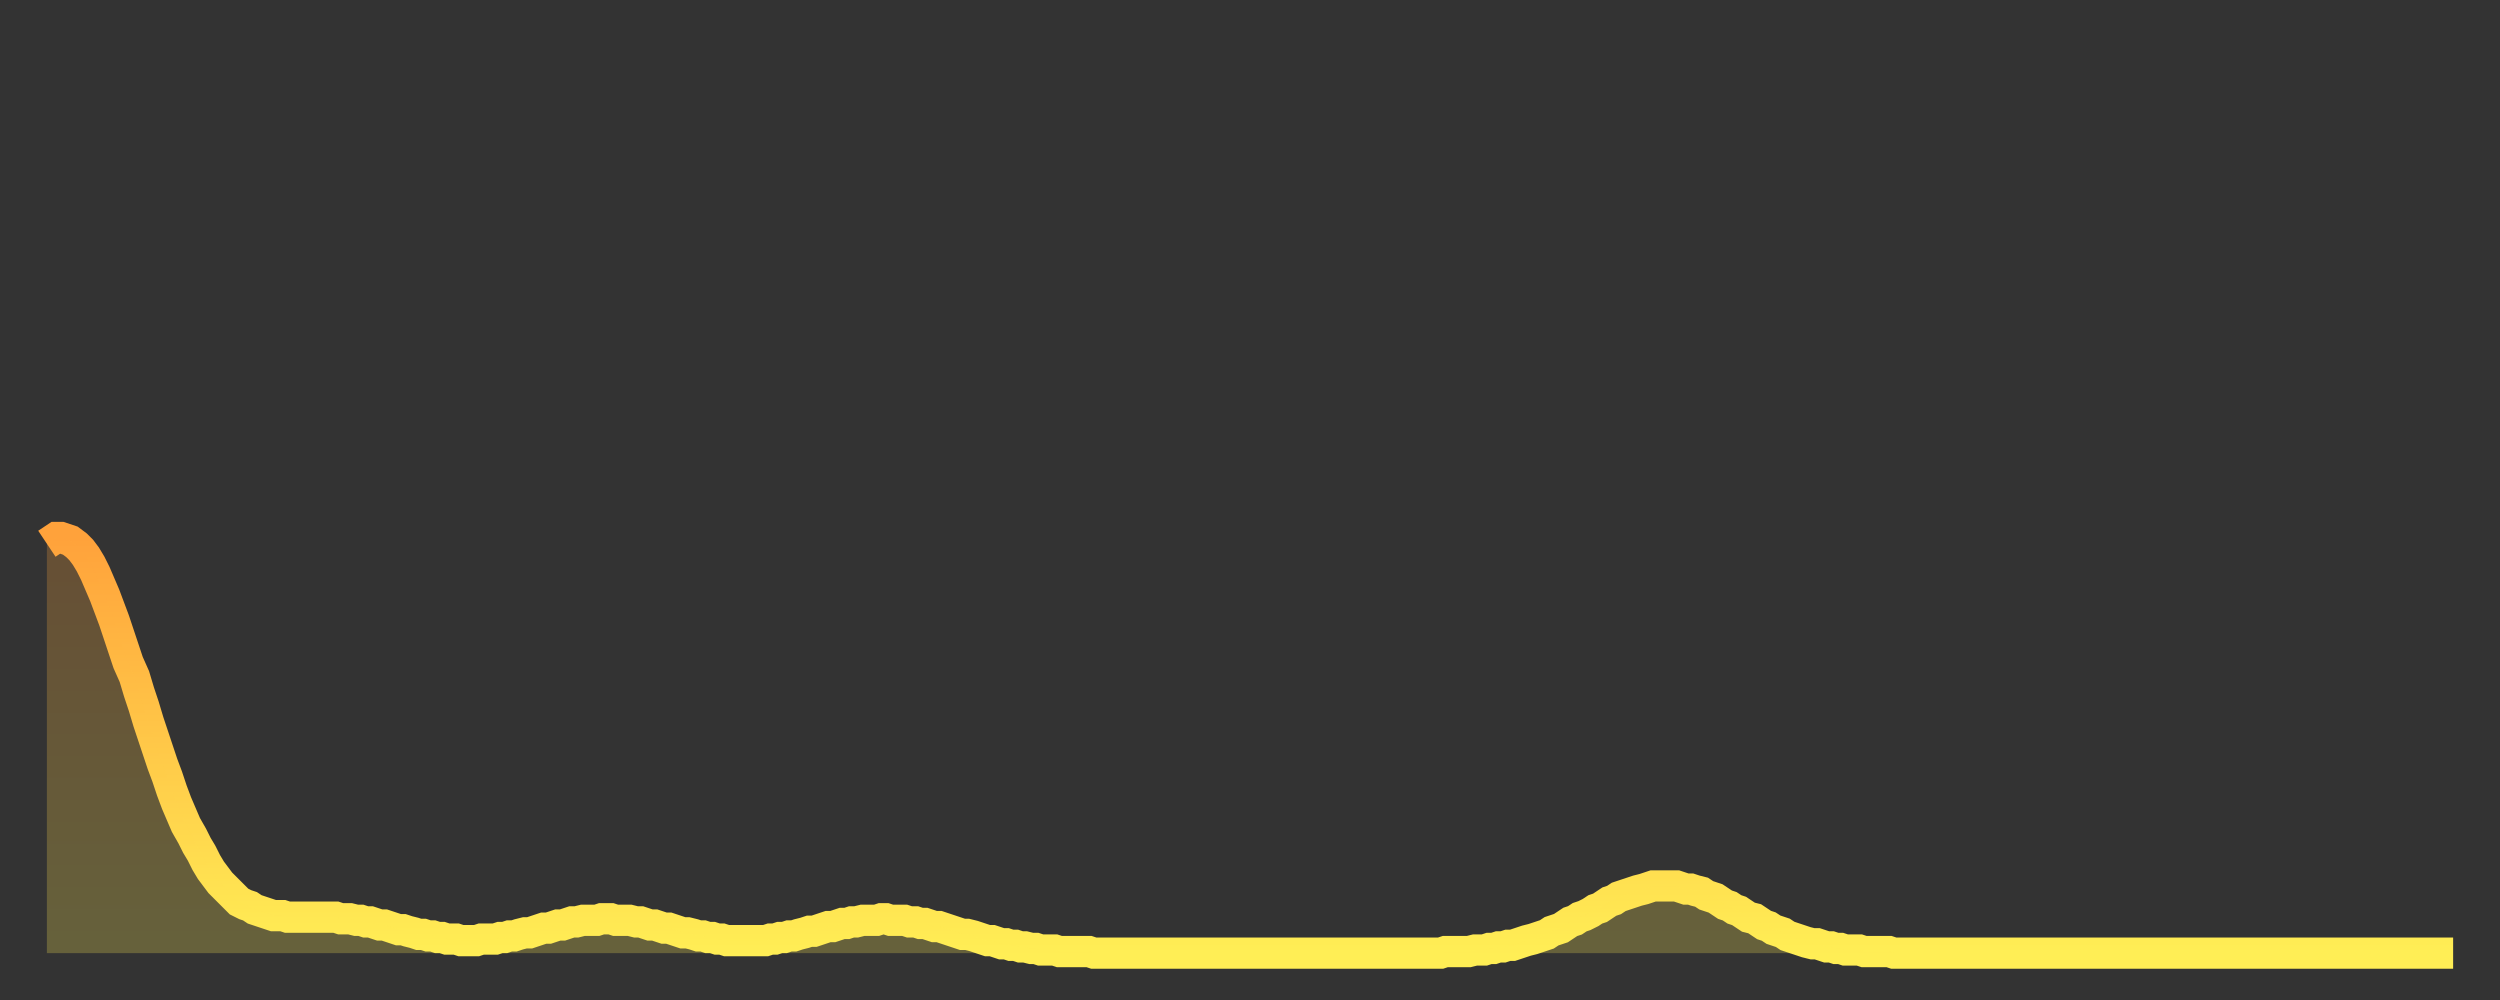
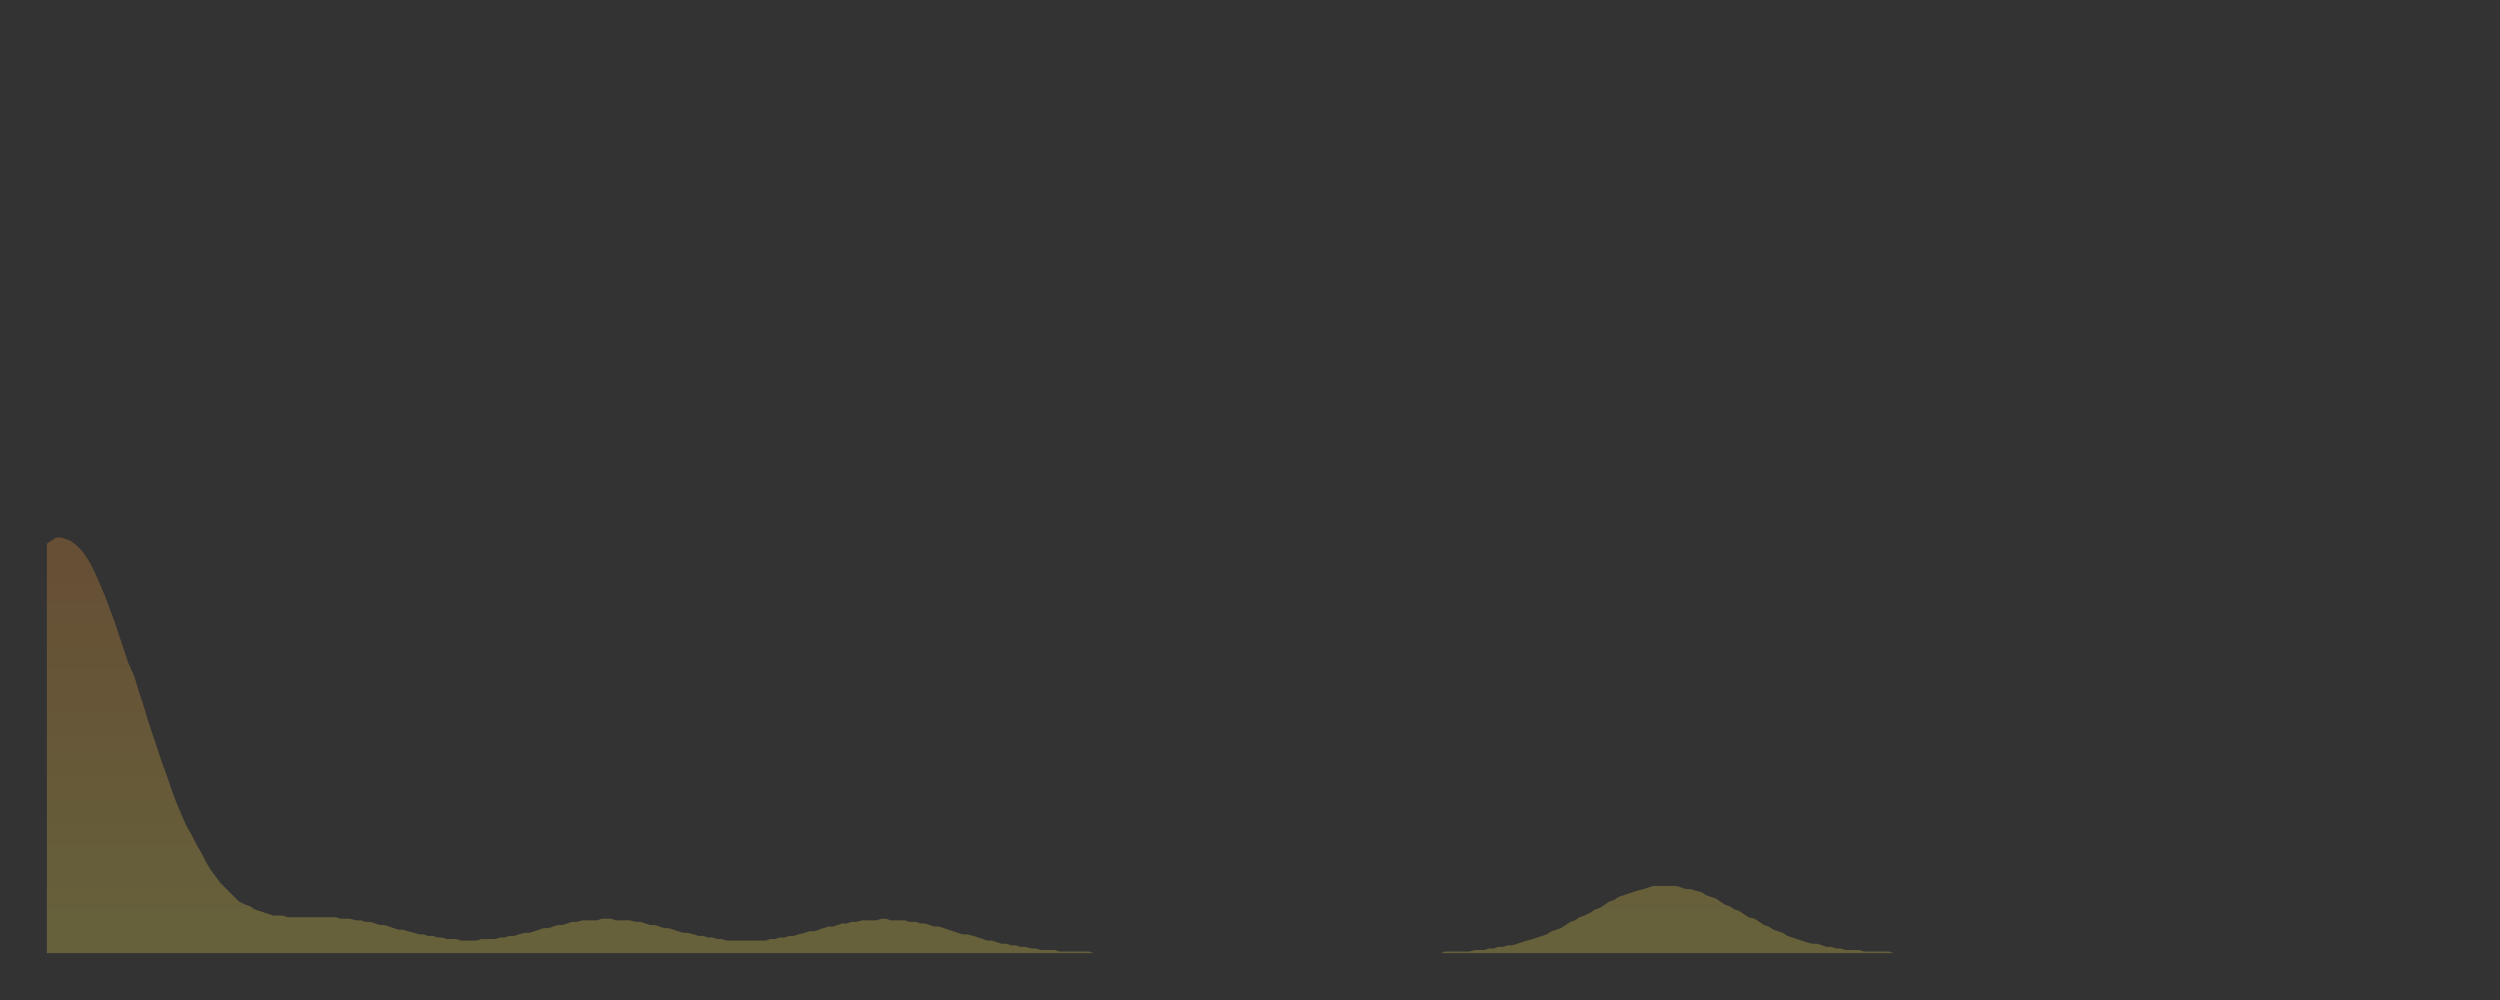
<svg xmlns="http://www.w3.org/2000/svg" baseProfile="full" height="64" version="1.1" width="160">
  <rect width="100%" height="100%" fill="#333333" stroke="none" />
  <defs>
    <linearGradient id="id2909374" x1="0" x2="0" y1="0" y2="1">
      <stop offset="0%" stop-color="#ffa23b" />
      <stop offset="50%" stop-color="#ffc848" />
      <stop offset="100%" stop-color="#ffee55" />
    </linearGradient>
  </defs>
  <g transform="translate(3,3)">
    <g>
-       <path d="M 0.0 31.8 0.3 31.6 0.6 31.4 0.9 31.4 1.2 31.5 1.5 31.6 1.9 31.9 2.2 32.2 2.5 32.6 2.8 33.1 3.1 33.7 3.4 34.4 3.7 35.1 4.0 35.9 4.3 36.7 4.6 37.6 4.9 38.5 5.2 39.4 5.6 40.3 5.9 41.3 6.2 42.2 6.5 43.2 6.8 44.1 7.1 45.0 7.4 45.9 7.7 46.7 8.0 47.6 8.3 48.4 8.6 49.1 8.9 49.8 9.3 50.5 9.6 51.1 9.9 51.6 10.2 52.2 10.5 52.7 10.8 53.1 11.1 53.5 11.4 53.8 11.7 54.1 12.0 54.4 12.3 54.7 12.7 54.9 13.0 55.0 13.3 55.2 13.6 55.3 13.9 55.4 14.2 55.5 14.5 55.6 14.8 55.6 15.1 55.6 15.4 55.7 15.7 55.7 16.0 55.7 16.4 55.7 16.7 55.7 17.0 55.7 17.3 55.7 17.6 55.7 17.9 55.7 18.2 55.7 18.5 55.7 18.8 55.8 19.1 55.8 19.4 55.8 19.8 55.9 20.1 55.9 20.4 56.0 20.7 56.0 21.0 56.1 21.3 56.2 21.6 56.2 21.9 56.3 22.2 56.4 22.5 56.5 22.8 56.5 23.1 56.6 23.5 56.7 23.8 56.8 24.1 56.8 24.4 56.9 24.7 56.9 25.0 57.0 25.3 57.0 25.6 57.1 25.9 57.1 26.2 57.1 26.5 57.2 26.8 57.2 27.2 57.2 27.5 57.2 27.8 57.1 28.1 57.1 28.4 57.1 28.7 57.1 29.0 57.0 29.3 57.0 29.6 56.9 29.9 56.9 30.2 56.8 30.6 56.7 30.9 56.7 31.2 56.6 31.5 56.5 31.8 56.4 32.1 56.4 32.4 56.3 32.7 56.2 33.0 56.2 33.3 56.1 33.6 56.0 33.9 56.0 34.3 55.9 34.6 55.9 34.9 55.9 35.2 55.9 35.5 55.8 35.8 55.8 36.1 55.8 36.4 55.9 36.7 55.9 37.0 55.9 37.3 55.9 37.7 56.0 38.0 56.0 38.3 56.1 38.6 56.2 38.9 56.2 39.2 56.3 39.5 56.4 39.8 56.4 40.1 56.5 40.4 56.6 40.7 56.7 41.0 56.7 41.4 56.8 41.7 56.9 42.0 56.9 42.3 57.0 42.6 57.0 42.9 57.1 43.2 57.1 43.5 57.2 43.8 57.2 44.1 57.2 44.4 57.2 44.7 57.2 45.1 57.2 45.4 57.2 45.7 57.2 46.0 57.2 46.3 57.1 46.6 57.1 46.9 57.0 47.2 57.0 47.5 56.9 47.8 56.9 48.1 56.8 48.5 56.7 48.8 56.6 49.1 56.6 49.4 56.5 49.7 56.4 50.0 56.3 50.3 56.3 50.6 56.2 50.9 56.1 51.2 56.1 51.5 56.0 51.8 56.0 52.2 55.9 52.5 55.9 52.8 55.9 53.1 55.9 53.4 55.8 53.7 55.8 54.0 55.9 54.3 55.9 54.6 55.9 54.9 55.9 55.2 56.0 55.6 56.0 55.9 56.1 56.2 56.1 56.5 56.2 56.8 56.3 57.1 56.3 57.4 56.4 57.7 56.5 58.0 56.6 58.3 56.7 58.6 56.8 58.9 56.8 59.3 56.9 59.6 57.0 59.9 57.1 60.2 57.2 60.5 57.2 60.8 57.3 61.1 57.4 61.4 57.4 61.7 57.5 62.0 57.5 62.3 57.6 62.6 57.6 63.0 57.7 63.3 57.7 63.6 57.8 63.9 57.8 64.2 57.8 64.5 57.8 64.8 57.9 65.1 57.9 65.4 57.9 65.7 57.9 66.0 57.9 66.4 57.9 66.7 57.9 67.0 58.0 67.3 58.0 67.6 58.0 67.9 58.0 68.2 58.0 68.5 58.0 68.8 58.0 69.1 58.0 69.4 58.0 69.7 58.0 70.1 58.0 70.4 58.0 70.7 58.0 71.0 58.0 71.3 58.0 71.6 58.0 71.9 58.0 72.2 58.0 72.5 58.0 72.8 58.0 73.1 58.0 73.5 58.0 73.8 58.0 74.1 58.0 74.4 58.0 74.7 58.0 75.0 58.0 75.3 58.0 75.6 58.0 75.9 58.0 76.2 58.0 76.5 58.0 76.8 58.0 77.2 58.0 77.5 58.0 77.8 58.0 78.1 58.0 78.4 58.0 78.7 58.0 79.0 58.0 79.3 58.0 79.6 58.0 79.9 58.0 80.2 58.0 80.5 58.0 80.9 58.0 81.2 58.0 81.5 58.0 81.8 58.0 82.1 58.0 82.4 58.0 82.7 58.0 83.0 58.0 83.3 58.0 83.6 58.0 83.9 58.0 84.3 58.0 84.6 58.0 84.9 58.0 85.2 58.0 85.5 58.0 85.8 58.0 86.1 58.0 86.4 58.0 86.7 58.0 87.0 58.0 87.3 58.0 87.6 58.0 88.0 58.0 88.3 58.0 88.6 58.0 88.9 58.0 89.2 58.0 89.5 57.9 89.8 57.9 90.1 57.9 90.4 57.9 90.7 57.9 91.0 57.9 91.4 57.8 91.7 57.8 92.0 57.8 92.3 57.7 92.6 57.7 92.9 57.6 93.2 57.6 93.5 57.5 93.8 57.5 94.1 57.4 94.4 57.3 94.7 57.2 95.1 57.1 95.4 57.0 95.7 56.9 96.0 56.8 96.3 56.6 96.6 56.5 96.9 56.4 97.2 56.2 97.5 56.0 97.8 55.9 98.1 55.7 98.4 55.6 98.8 55.4 99.1 55.2 99.4 55.1 99.7 54.9 100.0 54.7 100.3 54.6 100.6 54.4 100.9 54.3 101.2 54.2 101.5 54.1 101.8 54.0 102.2 53.9 102.5 53.8 102.8 53.7 103.1 53.7 103.4 53.7 103.7 53.7 104.0 53.7 104.3 53.7 104.6 53.8 104.9 53.9 105.2 53.9 105.5 54.0 105.9 54.1 106.2 54.3 106.5 54.4 106.8 54.5 107.1 54.7 107.4 54.9 107.7 55.0 108.0 55.2 108.3 55.3 108.6 55.5 108.9 55.7 109.3 55.8 109.6 56.0 109.9 56.2 110.2 56.3 110.5 56.5 110.8 56.6 111.1 56.7 111.4 56.9 111.7 57.0 112.0 57.1 112.3 57.2 112.6 57.3 113.0 57.4 113.3 57.4 113.6 57.5 113.9 57.6 114.2 57.6 114.5 57.7 114.8 57.7 115.1 57.8 115.4 57.8 115.7 57.8 116.0 57.8 116.3 57.9 116.7 57.9 117.0 57.9 117.3 57.9 117.6 57.9 117.9 57.9 118.2 58.0 118.5 58.0 118.8 58.0 119.1 58.0 119.4 58.0 119.7 58.0 120.1 58.0 120.4 58.0 120.7 58.0 121.0 58.0 121.3 58.0 121.6 58.0 121.9 58.0 122.2 58.0 122.5 58.0 122.8 58.0 123.1 58.0 123.4 58.0 123.8 58.0 124.1 58.0 124.4 58.0 124.7 58.0 125.0 58.0 125.3 58.0 125.6 58.0 125.9 58.0 126.2 58.0 126.5 58.0 126.8 58.0 127.2 58.0 127.5 58.0 127.8 58.0 128.1 58.0 128.4 58.0 128.7 58.0 129.0 58.0 129.3 58.0 129.6 58.0 129.9 58.0 130.2 58.0 130.5 58.0 130.9 58.0 131.2 58.0 131.5 58.0 131.8 58.0 132.1 58.0 132.4 58.0 132.7 58.0 133.0 58.0 133.3 58.0 133.6 58.0 133.9 58.0 134.2 58.0 134.6 58.0 134.9 58.0 135.2 58.0 135.5 58.0 135.8 58.0 136.1 58.0 136.4 58.0 136.7 58.0 137.0 58.0 137.3 58.0 137.6 58.0 138.0 58.0 138.3 58.0 138.6 58.0 138.9 58.0 139.2 58.0 139.5 58.0 139.8 58.0 140.1 58.0 140.4 58.0 140.7 58.0 141.0 58.0 141.3 58.0 141.7 58.0 142.0 58.0 142.3 58.0 142.6 58.0 142.9 58.0 143.2 58.0 143.5 58.0 143.8 58.0 144.1 58.0 144.4 58.0 144.7 58.0 145.1 58.0 145.4 58.0 145.7 58.0 146.0 58.0 146.3 58.0 146.6 58.0 146.9 58.0 147.2 58.0 147.5 58.0 147.8 58.0 148.1 58.0 148.4 58.0 148.8 58.0 149.1 58.0 149.4 58.0 149.7 58.0 150.0 58.0 150.3 58.0 150.6 58.0 150.9 58.0 151.2 58.0 151.5 58.0 151.8 58.0 152.1 58.0 152.5 58.0 152.8 58.0 153.1 58.0 153.4 58.0 153.7 58.0 154.0 58.0" fill="none" id="graph-curve" opacity="1" stroke="url(#id2909374)" stroke-width="2" />
      <path d="M 0 58 L 0.0 31.8 0.3 31.6 0.6 31.4 0.9 31.4 1.2 31.5 1.5 31.6 1.9 31.9 2.2 32.2 2.5 32.6 2.8 33.1 3.1 33.7 3.4 34.4 3.7 35.1 4.0 35.9 4.3 36.7 4.6 37.6 4.9 38.5 5.2 39.4 5.6 40.3 5.9 41.3 6.2 42.2 6.5 43.2 6.8 44.1 7.1 45.0 7.4 45.9 7.7 46.7 8.0 47.6 8.3 48.4 8.6 49.1 8.9 49.8 9.3 50.5 9.6 51.1 9.9 51.6 10.2 52.2 10.5 52.7 10.8 53.1 11.1 53.5 11.4 53.8 11.7 54.1 12.0 54.4 12.3 54.7 12.7 54.9 13.0 55.0 13.3 55.2 13.6 55.3 13.9 55.4 14.2 55.5 14.5 55.6 14.8 55.6 15.1 55.6 15.4 55.7 15.7 55.7 16.0 55.7 16.4 55.7 16.7 55.7 17.0 55.7 17.3 55.7 17.6 55.7 17.9 55.7 18.2 55.7 18.5 55.7 18.8 55.8 19.1 55.8 19.4 55.8 19.8 55.9 20.1 55.9 20.4 56.0 20.7 56.0 21.0 56.1 21.3 56.2 21.6 56.2 21.9 56.3 22.2 56.4 22.5 56.5 22.8 56.5 23.1 56.6 23.5 56.7 23.8 56.8 24.1 56.8 24.4 56.9 24.7 56.9 25.0 57.0 25.3 57.0 25.6 57.1 25.9 57.1 26.2 57.1 26.5 57.2 26.8 57.2 27.2 57.2 27.5 57.2 27.8 57.1 28.1 57.1 28.4 57.1 28.7 57.1 29.0 57.0 29.3 57.0 29.6 56.9 29.9 56.9 30.2 56.8 30.6 56.7 30.9 56.7 31.2 56.6 31.5 56.5 31.8 56.4 32.1 56.4 32.4 56.3 32.7 56.2 33.0 56.2 33.3 56.1 33.6 56.0 33.9 56.0 34.3 55.9 34.6 55.9 34.9 55.9 35.2 55.9 35.5 55.8 35.8 55.8 36.1 55.8 36.4 55.9 36.7 55.9 37.0 55.9 37.3 55.9 37.7 56.0 38.0 56.0 38.3 56.1 38.6 56.2 38.9 56.2 39.2 56.3 39.5 56.4 39.8 56.4 40.1 56.5 40.4 56.6 40.7 56.7 41.0 56.7 41.4 56.8 41.7 56.9 42.0 56.9 42.3 57.0 42.6 57.0 42.9 57.1 43.2 57.1 43.5 57.2 43.8 57.2 44.1 57.2 44.4 57.2 44.7 57.2 45.1 57.2 45.4 57.2 45.7 57.2 46.0 57.2 46.3 57.1 46.6 57.1 46.9 57.0 47.2 57.0 47.5 56.9 47.8 56.9 48.1 56.8 48.5 56.7 48.8 56.6 49.1 56.6 49.4 56.5 49.7 56.4 50.0 56.3 50.3 56.3 50.6 56.2 50.9 56.1 51.2 56.1 51.5 56.0 51.8 56.0 52.2 55.9 52.5 55.9 52.8 55.9 53.1 55.9 53.4 55.8 53.7 55.8 54.0 55.9 54.3 55.9 54.6 55.9 54.9 55.9 55.2 56.0 55.6 56.0 55.9 56.1 56.2 56.1 56.5 56.2 56.8 56.3 57.1 56.3 57.4 56.4 57.7 56.5 58.0 56.6 58.3 56.7 58.6 56.8 58.9 56.8 59.3 56.9 59.6 57.0 59.9 57.1 60.2 57.2 60.5 57.2 60.8 57.3 61.1 57.4 61.4 57.4 61.7 57.5 62.0 57.5 62.3 57.6 62.6 57.6 63.0 57.7 63.3 57.7 63.6 57.8 63.9 57.8 64.2 57.8 64.5 57.8 64.8 57.9 65.1 57.9 65.4 57.9 65.7 57.9 66.0 57.9 66.4 57.9 66.7 57.9 67.0 58.0 67.3 58.0 67.6 58.0 67.9 58.0 68.2 58.0 68.5 58.0 68.8 58.0 69.1 58.0 69.4 58.0 69.7 58.0 70.1 58.0 70.4 58.0 70.7 58.0 71.0 58.0 71.3 58.0 71.6 58.0 71.9 58.0 72.2 58.0 72.5 58.0 72.8 58.0 73.1 58.0 73.5 58.0 73.8 58.0 74.1 58.0 74.4 58.0 74.7 58.0 75.0 58.0 75.3 58.0 75.6 58.0 75.9 58.0 76.2 58.0 76.5 58.0 76.8 58.0 77.2 58.0 77.5 58.0 77.8 58.0 78.1 58.0 78.4 58.0 78.7 58.0 79.0 58.0 79.3 58.0 79.6 58.0 79.9 58.0 80.2 58.0 80.5 58.0 80.9 58.0 81.2 58.0 81.5 58.0 81.8 58.0 82.1 58.0 82.4 58.0 82.7 58.0 83.0 58.0 83.3 58.0 83.6 58.0 83.9 58.0 84.3 58.0 84.6 58.0 84.9 58.0 85.2 58.0 85.5 58.0 85.8 58.0 86.1 58.0 86.4 58.0 86.7 58.0 87.0 58.0 87.3 58.0 87.6 58.0 88.0 58.0 88.3 58.0 88.6 58.0 88.9 58.0 89.2 58.0 89.5 57.9 89.8 57.9 90.1 57.9 90.4 57.9 90.7 57.9 91.0 57.9 91.4 57.8 91.7 57.8 92.0 57.8 92.3 57.7 92.6 57.7 92.9 57.6 93.2 57.6 93.5 57.5 93.8 57.5 94.1 57.4 94.4 57.3 94.7 57.2 95.1 57.1 95.4 57.0 95.7 56.9 96.0 56.8 96.3 56.6 96.6 56.5 96.9 56.4 97.2 56.2 97.5 56.0 97.8 55.9 98.1 55.7 98.4 55.6 98.8 55.4 99.1 55.2 99.4 55.1 99.7 54.9 100.0 54.7 100.3 54.6 100.6 54.4 100.9 54.3 101.2 54.2 101.5 54.1 101.8 54.0 102.2 53.9 102.5 53.8 102.8 53.7 103.1 53.7 103.4 53.7 103.7 53.7 104.0 53.7 104.3 53.7 104.6 53.8 104.9 53.9 105.2 53.9 105.5 54.0 105.9 54.1 106.2 54.3 106.5 54.4 106.8 54.5 107.1 54.7 107.4 54.9 107.7 55.0 108.0 55.2 108.3 55.3 108.6 55.5 108.9 55.7 109.3 55.8 109.6 56.0 109.9 56.2 110.2 56.3 110.5 56.5 110.8 56.6 111.1 56.7 111.4 56.9 111.7 57.0 112.0 57.1 112.3 57.2 112.6 57.3 113.0 57.4 113.3 57.4 113.6 57.5 113.9 57.6 114.2 57.6 114.5 57.7 114.8 57.7 115.1 57.8 115.4 57.8 115.7 57.8 116.0 57.8 116.3 57.9 116.7 57.9 117.0 57.9 117.3 57.9 117.6 57.9 117.9 57.9 118.2 58.0 118.5 58.0 118.8 58.0 119.1 58.0 119.4 58.0 119.7 58.0 120.1 58.0 120.4 58.0 120.7 58.0 121.0 58.0 121.3 58.0 121.6 58.0 121.9 58.0 122.2 58.0 122.5 58.0 122.8 58.0 123.1 58.0 123.4 58.0 123.8 58.0 124.1 58.0 124.4 58.0 124.7 58.0 125.0 58.0 125.3 58.0 125.6 58.0 125.9 58.0 126.2 58.0 126.5 58.0 126.8 58.0 127.2 58.0 127.5 58.0 127.8 58.0 128.1 58.0 128.4 58.0 128.7 58.0 129.0 58.0 129.3 58.0 129.6 58.0 129.9 58.0 130.2 58.0 130.5 58.0 130.9 58.0 131.2 58.0 131.5 58.0 131.8 58.0 132.1 58.0 132.4 58.0 132.7 58.0 133.0 58.0 133.3 58.0 133.6 58.0 133.9 58.0 134.2 58.0 134.6 58.0 134.9 58.0 135.2 58.0 135.5 58.0 135.8 58.0 136.1 58.0 136.4 58.0 136.7 58.0 137.0 58.0 137.3 58.0 137.6 58.0 138.0 58.0 138.3 58.0 138.6 58.0 138.9 58.0 139.2 58.0 139.5 58.0 139.8 58.0 140.1 58.0 140.4 58.0 140.7 58.0 141.0 58.0 141.3 58.0 141.7 58.0 142.0 58.0 142.3 58.0 142.6 58.0 142.9 58.0 143.2 58.0 143.5 58.0 143.8 58.0 144.1 58.0 144.4 58.0 144.7 58.0 145.1 58.0 145.4 58.0 145.7 58.0 146.0 58.0 146.3 58.0 146.6 58.0 146.9 58.0 147.2 58.0 147.5 58.0 147.8 58.0 148.1 58.0 148.4 58.0 148.8 58.0 149.1 58.0 149.4 58.0 149.7 58.0 150.0 58.0 150.3 58.0 150.6 58.0 150.9 58.0 151.2 58.0 151.5 58.0 151.8 58.0 152.1 58.0 152.5 58.0 152.8 58.0 153.1 58.0 153.4 58.0 153.7 58.0 154.0 58.0 154 58" fill="url(#id2909374)" fill-opacity=".25" id="graph-shadow" />
    </g>
  </g>
</svg>